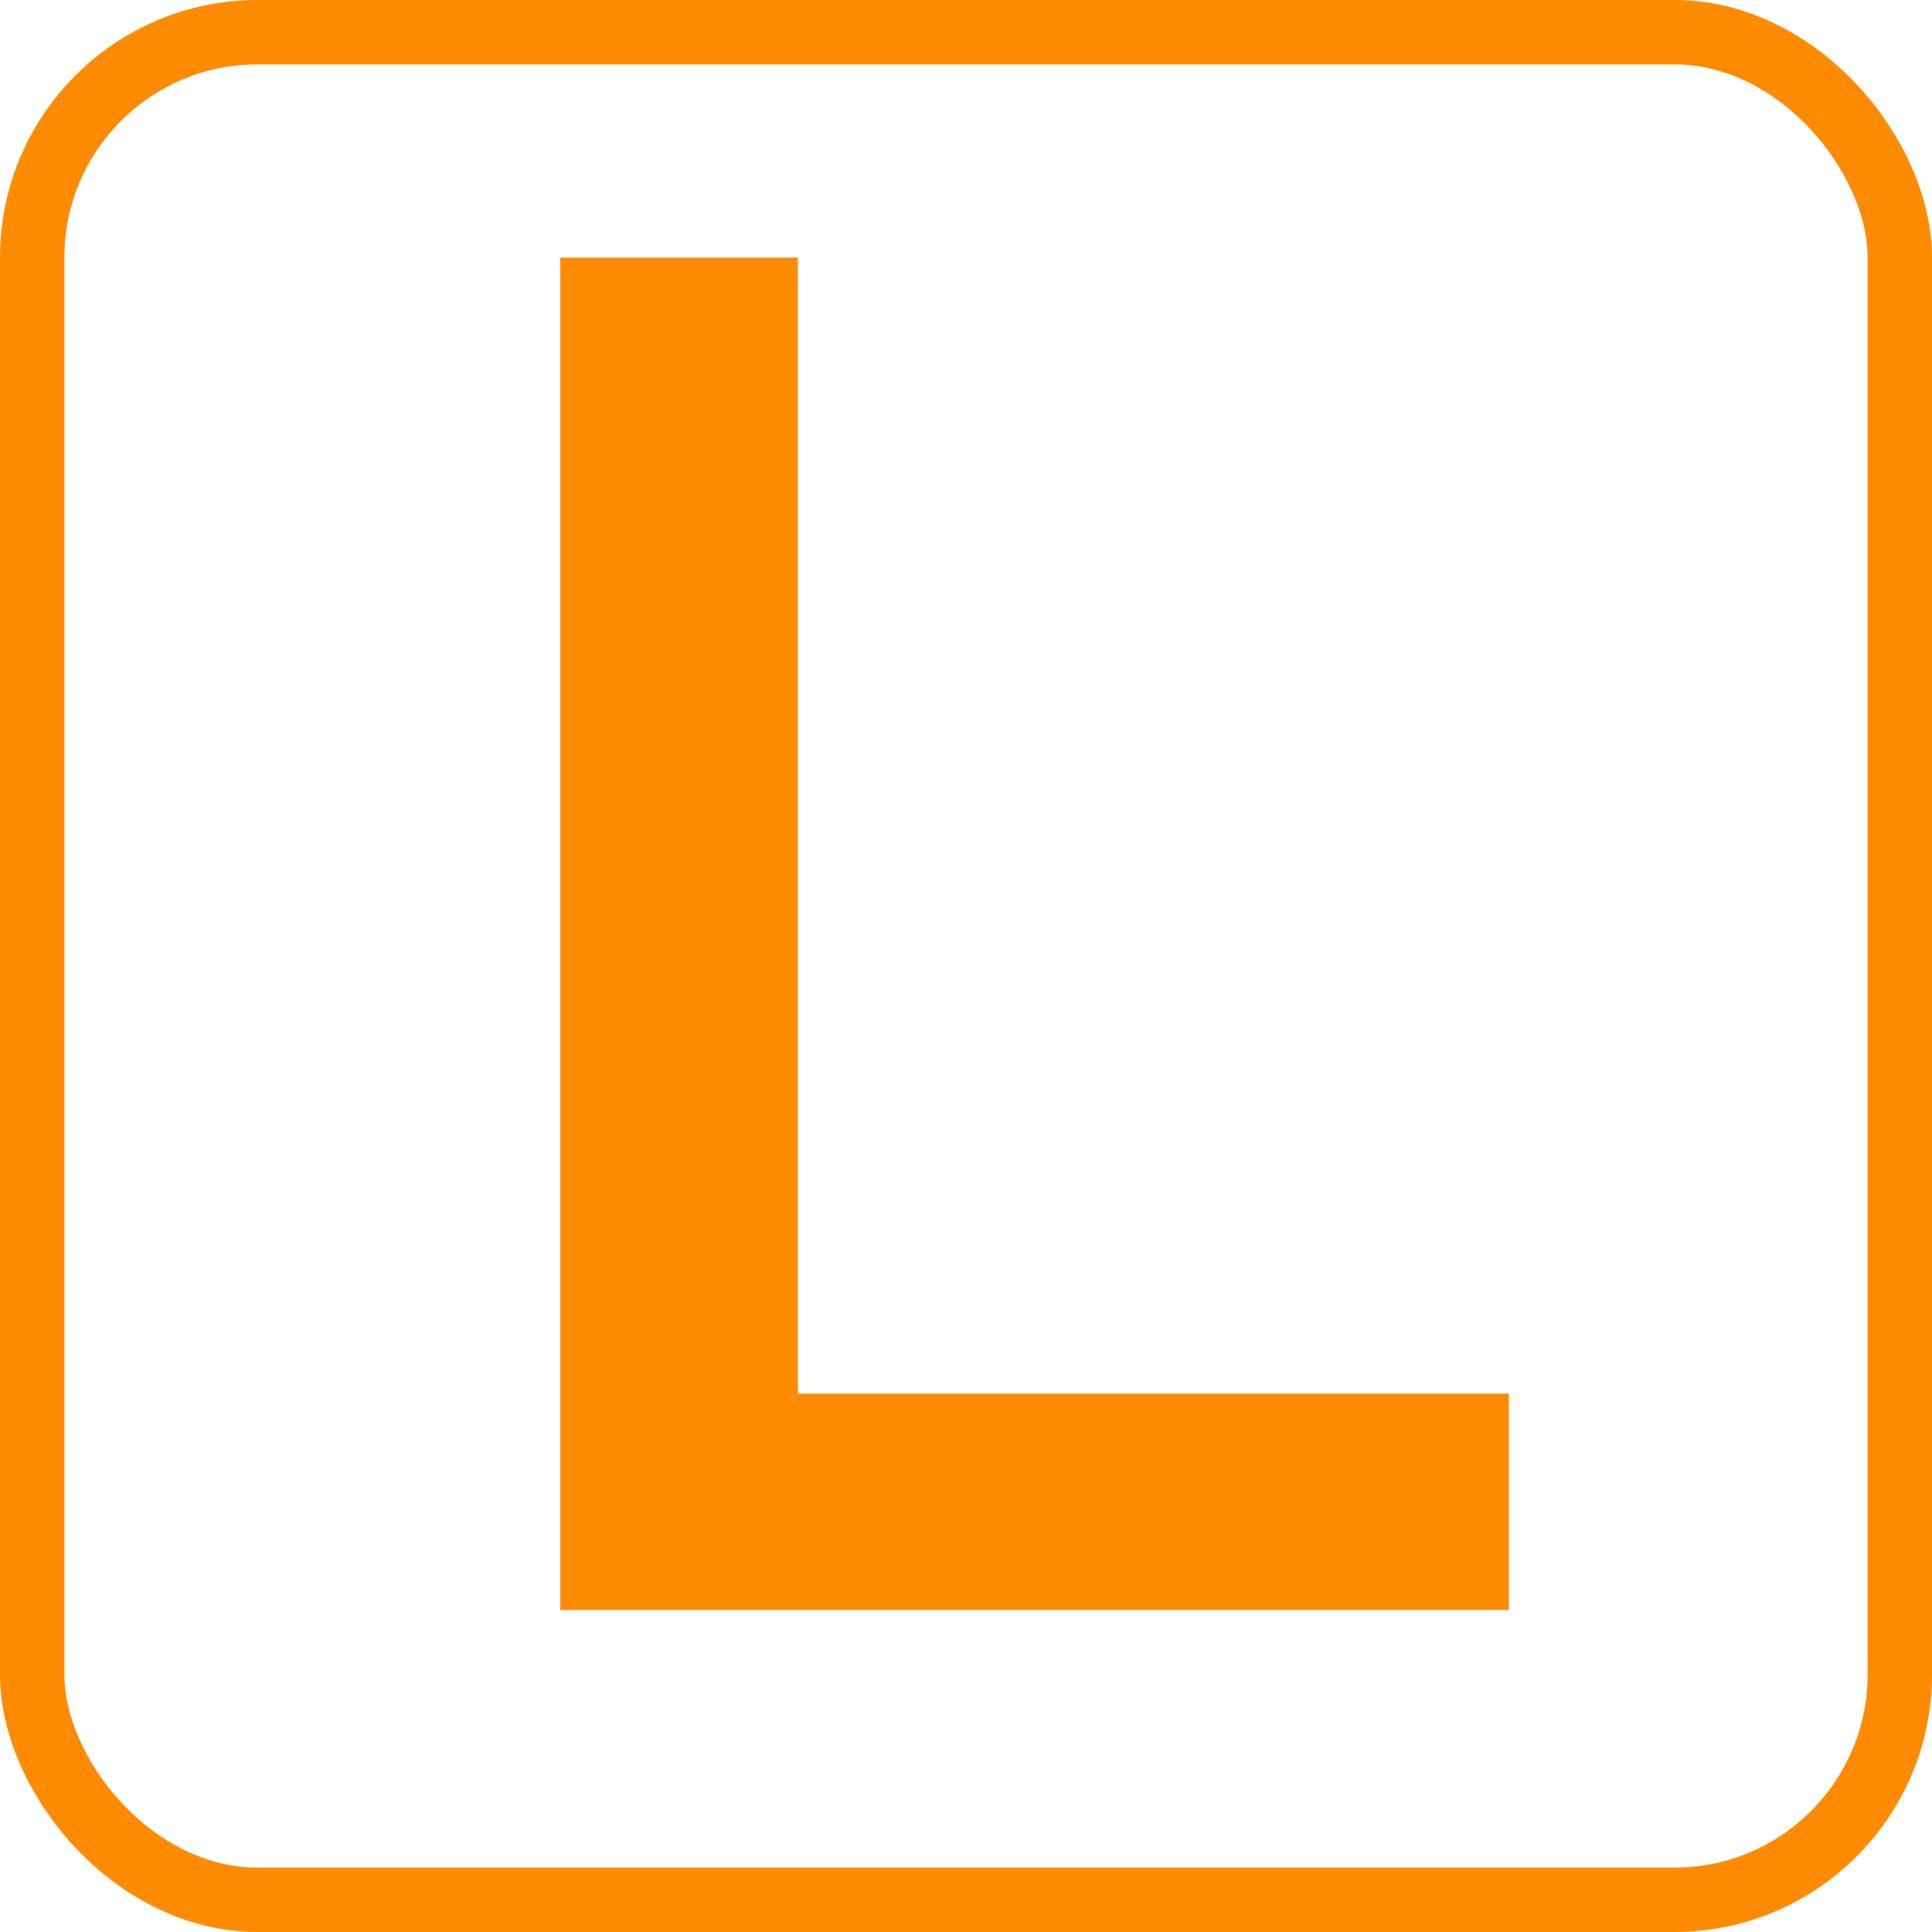
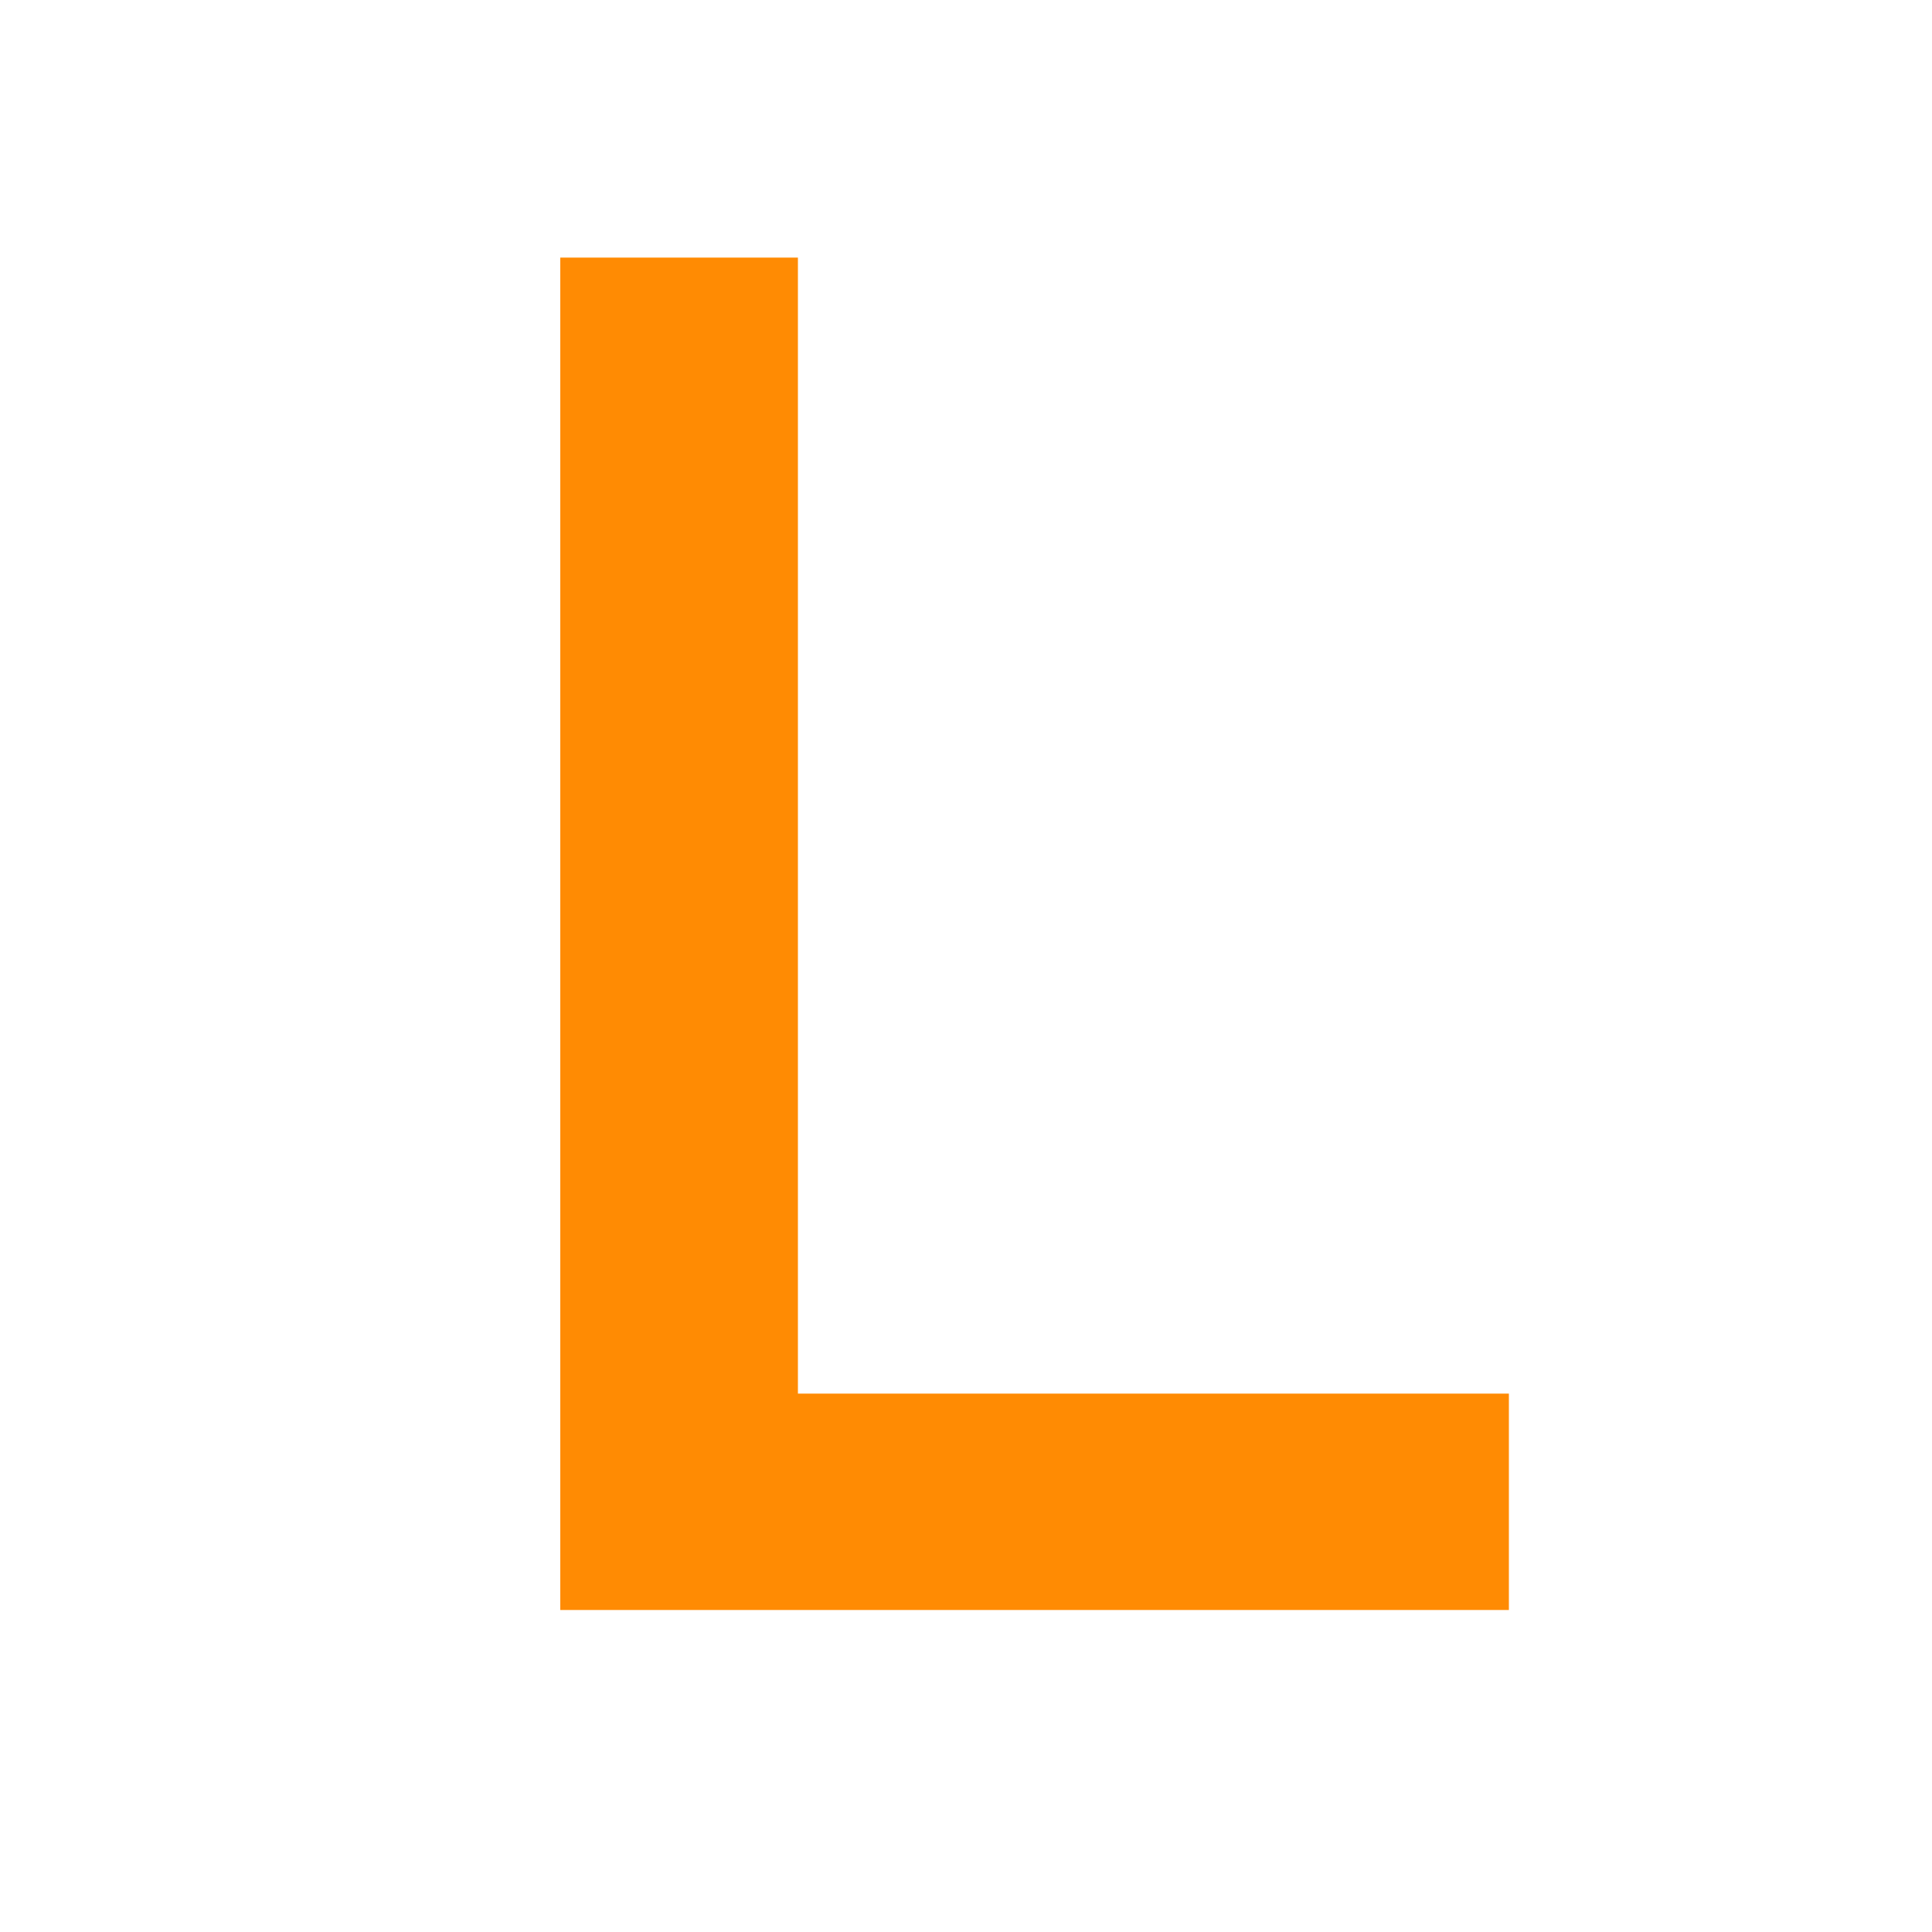
<svg xmlns="http://www.w3.org/2000/svg" width="30" height="30" viewBox="0 0 30 30" fill="none">
-   <rect x="0.5" y="0.5" width="29" height="29" rx="3.5" stroke="#FF8B03" />
  <path d="M8.7 25V4H12.39V21.64H23.43V25H8.7Z" fill="#FF8B03" />
</svg>